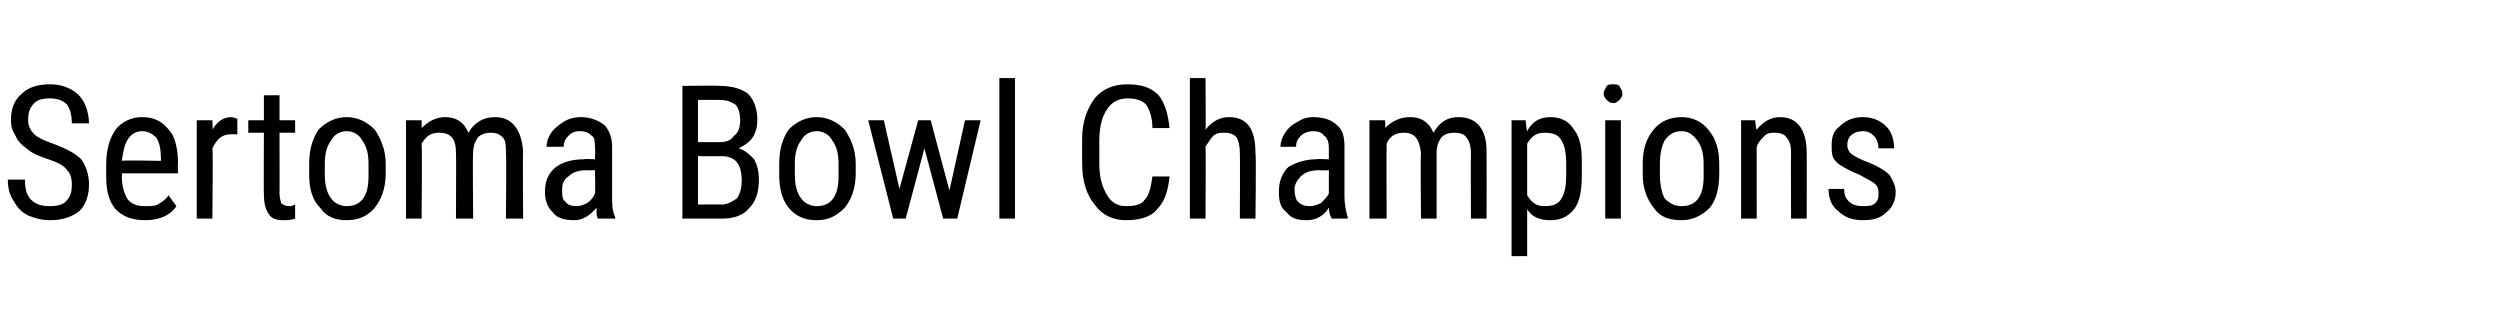
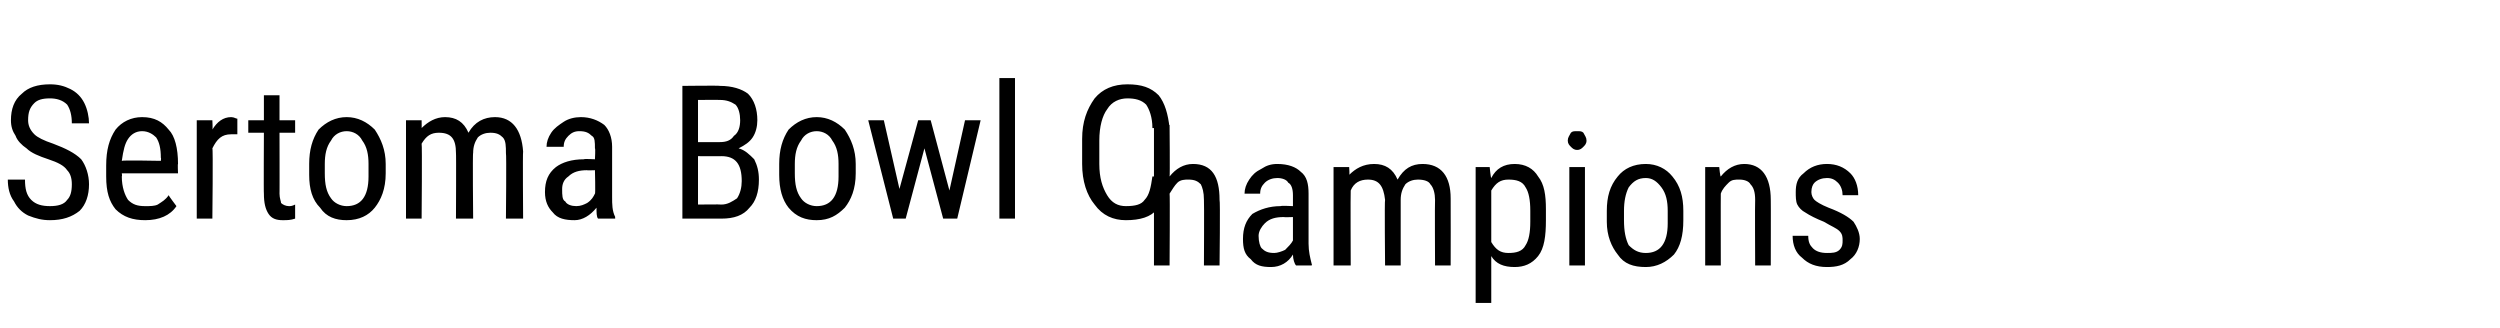
<svg xmlns="http://www.w3.org/2000/svg" version="1.1" width="160.1px" height="21px" viewBox="0 -5 160.1 21" style="top:-5px">
  <desc>Sertoma Bowl Champions</desc>
  <defs />
  <g id="Polygon183391">
-     <path d="m4.6 6.8c0-.4-.1-.7-.3-.9c-.2-.3-.6-.5-1.2-.7c-.6-.2-1.1-.4-1.4-.7c-.3-.2-.6-.5-.7-.8c-.2-.3-.3-.6-.3-1c0-.7.2-1.3.7-1.7c.4-.4 1-.6 1.8-.6c.5 0 .9.1 1.3.3c.4.2.7.5.9.9c.2.4.3.9.3 1.3c0 0-1.1 0-1.1 0c0-.5-.1-.9-.3-1.2c-.3-.3-.7-.4-1.1-.4c-.5 0-.8.1-1 .3c-.3.3-.4.6-.4 1.1c0 .3.1.6.4.9c.2.2.6.4 1.2.6c.8.3 1.4.6 1.8 1c.3.4.5 1 .5 1.6c0 .7-.2 1.3-.6 1.7c-.5.4-1.1.6-1.9.6c-.5 0-.9-.1-1.4-.3c-.4-.2-.7-.5-.9-.9c-.3-.4-.4-.9-.4-1.4c0 0 1.1 0 1.1 0c0 .6.1 1 .4 1.3c.3.3.7.4 1.2.4c.5 0 .9-.1 1.1-.4c.2-.2.3-.5.3-1zm6.7 1.4c-.4.6-1.1.9-2 .9c-.8 0-1.4-.2-1.9-.7c-.4-.5-.6-1.1-.6-2.1c0 0 0-.7 0-.7c0-1 .2-1.7.6-2.3c.4-.5 1-.8 1.7-.8c.8 0 1.3.3 1.7.8c.4.4.6 1.2.6 2.2c-.03-.04 0 .6 0 .6l-3.6 0c0 0 .03.19 0 .2c0 .7.2 1.2.4 1.5c.3.3.6.4 1.1.4c.3 0 .6 0 .8-.1c.3-.2.5-.3.7-.6c-.02.01.5.7.5.7c0 0 .01-.03 0 0zm-2.2-4.8c-.4 0-.7.2-.9.5c-.2.3-.3.7-.4 1.4c.03-.05 2.5 0 2.5 0c0 0 .03-.19 0-.2c0-.6-.1-1-.3-1.3c-.2-.2-.5-.4-.9-.4zm6.1.2c-.1 0-.3 0-.4 0c-.6 0-.9.3-1.2.9c.05-.04 0 4.5 0 4.5l-1 0l0-6.3l1 0c0 0 .03.6 0 .6c.3-.5.7-.8 1.2-.8c.2 0 .3.1.4.1c0 0 0 1 0 1zm2.7-2.5l0 1.6l1 0l0 .8l-1 0c0 0 .01 3.93 0 3.9c0 .3.1.5.1.6c.1.1.3.2.5.2c.1 0 .2 0 .4-.1c0 0 0 .9 0 .9c-.3.1-.5.1-.8.1c-.4 0-.7-.1-.9-.4c-.2-.3-.3-.7-.3-1.3c-.02.04 0-3.9 0-3.9l-1 0l0-.8l1 0l0-1.6l1 0zm1.9 4.4c0-.9.2-1.6.6-2.2c.5-.5 1.1-.8 1.8-.8c.7 0 1.3.3 1.8.8c.4.6.7 1.3.7 2.2c0 0 0 .6 0 .6c0 1-.3 1.7-.7 2.2c-.4.5-1 .8-1.8.8c-.7 0-1.3-.2-1.7-.8c-.5-.5-.7-1.2-.7-2.1c0 0 0-.7 0-.7zm1 .6c0 .7.1 1.2.4 1.6c.2.3.6.5 1 .5c.9 0 1.4-.6 1.4-1.9c0 0 0-.8 0-.8c0-.6-.1-1.1-.4-1.5c-.2-.4-.6-.6-1-.6c-.4 0-.8.2-1 .6c-.3.4-.4.9-.4 1.5c0 0 0 .6 0 .6zm6.2-3.4c0 0 .01.55 0 .5c.4-.4.9-.7 1.5-.7c.7 0 1.2.3 1.5 1c.4-.7 1-1 1.7-1c1.1 0 1.7.8 1.8 2.2c-.03.03 0 4.3 0 4.3l-1.1 0c0 0 .04-4.17 0-4.2c0-.4 0-.8-.2-1c-.2-.2-.4-.3-.8-.3c-.3 0-.6.1-.8.3c-.2.3-.3.6-.3 1c-.04-.05 0 4.2 0 4.2l-1.1 0c0 0 .02-4.22 0-4.2c0-.9-.3-1.3-1.1-1.3c-.5 0-.8.2-1.1.7c.04.05 0 4.8 0 4.8l-1 0l0-6.3l1 0zm11.3 6.3c-.1-.1-.1-.4-.1-.7c-.4.5-.9.8-1.4.8c-.6 0-1.1-.1-1.4-.5c-.3-.3-.5-.7-.5-1.3c0-.7.2-1.2.7-1.6c.4-.3 1-.5 1.8-.5c-.02-.04.7 0 .7 0c0 0 .04-.72 0-.7c0-.4 0-.7-.2-.8c-.2-.2-.4-.3-.8-.3c-.3 0-.5.1-.7.3c-.2.2-.3.4-.3.7c0 0-1.1 0-1.1 0c0-.3.1-.6.3-.9c.2-.3.5-.5.8-.7c.3-.2.7-.3 1.1-.3c.6 0 1.1.2 1.5.5c.3.3.5.8.5 1.4c0 0 0 3.2 0 3.2c0 .5 0 .9.2 1.3c-.02.01 0 .1 0 .1c0 0-1.1 0-1.1 0zm-1.4-.8c.3 0 .5-.1.7-.2c.3-.2.4-.4.5-.6c.04.04 0-1.5 0-1.5c0 0-.54.02-.5 0c-.5 0-.9.1-1.2.4c-.3.2-.4.5-.4.8c0 .4 0 .7.2.8c.1.2.4.3.7.3zm6.8.8l0-8.5c0 0 2.41-.03 2.4 0c.8 0 1.4.2 1.8.5c.4.4.6 1 .6 1.7c0 .4-.1.8-.3 1.1c-.2.3-.5.5-.9.7c.4.1.7.4 1 .7c.2.4.3.8.3 1.3c0 .8-.2 1.4-.6 1.8c-.4.5-1 .7-1.8.7c-.01 0-2.5 0-2.5 0zm1-4l0 3.1c0 0 1.51-.02 1.5 0c.4 0 .7-.2 1-.4c.2-.3.3-.7.3-1.1c0-1.1-.4-1.6-1.3-1.6c.04.01-1.5 0-1.5 0zm0-.9c0 0 1.43.01 1.4 0c.4 0 .7-.1.9-.4c.3-.2.4-.6.4-1c0-.4-.1-.8-.3-1c-.3-.2-.6-.3-1-.3c.01-.01-1.4 0-1.4 0l0 2.7zm5.2 1.4c0-.9.2-1.6.6-2.2c.5-.5 1.1-.8 1.8-.8c.7 0 1.3.3 1.8.8c.4.6.7 1.3.7 2.2c0 0 0 .6 0 .6c0 1-.3 1.7-.7 2.2c-.5.5-1 .8-1.8.8c-.7 0-1.3-.2-1.8-.8c-.4-.5-.6-1.2-.6-2.1c0 0 0-.7 0-.7zm1 .6c0 .7.1 1.2.4 1.6c.2.3.6.5 1 .5c.9 0 1.4-.6 1.4-1.9c0 0 0-.8 0-.8c0-.6-.1-1.1-.4-1.5c-.2-.4-.6-.6-1-.6c-.4 0-.8.2-1 .6c-.3.4-.4.9-.4 1.5c0 0 0 .6 0 .6zm9.9 1.1l1-4.5l1 0l-1.5 6.3l-.9 0l-1.2-4.5l-1.2 4.5l-.8 0l-1.6-6.3l1 0l1 4.4l1.2-4.4l.8 0l1.2 4.5zm4.2 1.8l-1 0l0-9l1 0l0 9zm9.9-2.7c-.1.9-.3 1.6-.8 2.1c-.4.5-1.1.7-2 .7c-.8 0-1.5-.3-2-1c-.5-.6-.8-1.5-.8-2.6c0 0 0-1.6 0-1.6c0-1.1.3-1.9.8-2.6c.5-.6 1.2-.9 2.1-.9c.9 0 1.5.2 2 .7c.4.5.6 1.2.7 2.1c0 0-1.1 0-1.1 0c0-.7-.2-1.2-.4-1.5c-.3-.3-.7-.4-1.2-.4c-.5 0-1 .2-1.3.7c-.3.4-.5 1.1-.5 2c0 0 0 1.5 0 1.5c0 .9.2 1.5.5 2c.3.5.7.7 1.2.7c.6 0 1-.1 1.2-.4c.3-.3.4-.8.5-1.5c0 0 1.1 0 1.1 0zm2.3-3c.4-.5.9-.8 1.5-.8c1.2 0 1.7.8 1.7 2.3c.05-.01 0 4.2 0 4.2l-1 0c0 0 .02-4.17 0-4.2c0-.5-.1-.8-.2-1c-.2-.2-.4-.3-.8-.3c-.2 0-.5 0-.7.2c-.2.2-.3.4-.5.7c.03-.01 0 4.6 0 4.6l-1 0l0-9l1 0c0 0 .03 3.31 0 3.3zm8.1 5.7c-.1-.1-.2-.4-.2-.7c-.3.5-.8.8-1.4.8c-.6 0-1-.1-1.3-.5c-.4-.3-.5-.7-.5-1.3c0-.7.2-1.2.6-1.6c.5-.3 1.1-.5 1.8-.5c.04-.04.8 0 .8 0c0 0 0-.72 0-.7c0-.4-.1-.7-.3-.8c-.1-.2-.4-.3-.7-.3c-.3 0-.6.1-.8.3c-.2.2-.3.4-.3.7c0 0-1 0-1 0c0-.3.1-.6.3-.9c.2-.3.4-.5.8-.7c.3-.2.6-.3 1-.3c.7 0 1.2.2 1.5.5c.4.3.5.8.5 1.4c0 0 0 3.2 0 3.2c0 .5.1.9.2 1.3c.03.01 0 .1 0 .1c0 0-1.05 0-1 0zm-1.4-.8c.2 0 .5-.1.7-.2c.2-.2.4-.4.5-.6c0 .04 0-1.5 0-1.5c0 0-.58.02-.6 0c-.5 0-.9.1-1.2.4c-.2.2-.4.5-.4.8c0 .4.1.7.2.8c.2.2.4.3.8.3zm4.8-5.5c0 0 .04.55 0 .5c.4-.4.9-.7 1.6-.7c.7 0 1.2.3 1.5 1c.4-.7.9-1 1.6-1c1.2 0 1.8.8 1.8 2.2c.01.03 0 4.3 0 4.3l-1 0c0 0-.02-4.17 0-4.2c0-.4-.1-.8-.3-1c-.1-.2-.4-.3-.8-.3c-.3 0-.6.1-.8.3c-.2.3-.3.6-.3 1c0-.05 0 4.2 0 4.2l-1 0c0 0-.04-4.22 0-4.2c-.1-.9-.4-1.3-1.1-1.3c-.5 0-.9.2-1.1.7c-.02.05 0 4.8 0 4.8l-1.1 0l0-6.3l1 0zm12.6 3.4c0 1-.1 1.8-.5 2.3c-.4.5-.9.7-1.5.7c-.7 0-1.2-.2-1.5-.7c0 0 0 3 0 3l-1 0l0-8.7l.9 0c0 0 .06.66.1.7c.3-.6.8-.9 1.5-.9c.7 0 1.2.3 1.5.8c.4.5.5 1.2.5 2.1c0 0 0 .7 0 .7zm-1-.6c0-.7-.1-1.2-.3-1.5c-.2-.4-.6-.5-1.1-.5c-.5 0-.8.2-1.1.7c0 0 0 3.3 0 3.3c.3.5.6.7 1.1.7c.5 0 .9-.1 1.1-.5c.2-.3.3-.8.3-1.5c0 0 0-.7 0-.7zm3.5 3.5l-1 0l0-6.3l1 0l0 6.3zm.1-8c0 .2-.1.3-.2.4c-.1.1-.2.2-.4.2c-.2 0-.3-.1-.4-.2c-.1-.1-.2-.2-.2-.4c0-.2.1-.3.2-.5c.1-.1.2-.1.4-.1c.2 0 .3 0 .4.1c.1.2.2.3.2.5zm1.3 4.5c0-.9.2-1.6.7-2.2c.4-.5 1-.8 1.8-.8c.7 0 1.3.3 1.7.8c.5.6.7 1.3.7 2.2c0 0 0 .6 0 .6c0 1-.2 1.7-.6 2.2c-.5.5-1.1.8-1.8.8c-.8 0-1.4-.2-1.8-.8c-.4-.5-.7-1.2-.7-2.1c0 0 0-.7 0-.7zm1.1.6c0 .7.1 1.2.3 1.6c.3.3.6.5 1.1.5c.9 0 1.4-.6 1.4-1.9c0 0 0-.8 0-.8c0-.6-.1-1.1-.4-1.5c-.3-.4-.6-.6-1-.6c-.5 0-.8.2-1.1.6c-.2.4-.3.9-.3 1.5c0 0 0 .6 0 .6zm6.1-3.4c0 0 .06.65.1.6c.4-.5.9-.8 1.5-.8c1.1 0 1.7.8 1.7 2.3c.01-.01 0 4.2 0 4.2l-1 0c0 0-.02-4.17 0-4.2c0-.5-.1-.8-.3-1c-.1-.2-.4-.3-.7-.3c-.3 0-.5 0-.7.2c-.2.2-.4.4-.5.7c-.01-.01 0 4.6 0 4.6l-1 0l0-6.3l.9 0zm7.9 4.7c0-.2 0-.4-.2-.6c-.2-.2-.5-.3-1-.6c-.5-.2-.9-.4-1.2-.6c-.2-.1-.4-.3-.5-.5c-.1-.2-.1-.5-.1-.8c0-.5.1-.9.5-1.2c.4-.4.9-.6 1.5-.6c.6 0 1.1.2 1.5.6c.3.3.5.8.5 1.4c0 0-1 0-1 0c0-.3-.1-.6-.3-.8c-.2-.2-.4-.3-.7-.3c-.3 0-.6.1-.8.3c-.1.1-.2.3-.2.6c0 .2.1.4.2.5c.1.1.4.3.9.5c.8.3 1.3.6 1.6.9c.2.3.4.7.4 1.1c0 .5-.2 1-.6 1.3c-.4.4-.9.5-1.5.5c-.7 0-1.2-.2-1.6-.6c-.4-.3-.6-.8-.6-1.4c0 0 1 0 1 0c0 .4.1.6.3.8c.2.2.5.3.9.3c.3 0 .6 0 .8-.2c.2-.2.2-.4.2-.6z" stroke="none" fill="#000" />
+     <path d="m4.6 6.8c0-.4-.1-.7-.3-.9c-.2-.3-.6-.5-1.2-.7c-.6-.2-1.1-.4-1.4-.7c-.3-.2-.6-.5-.7-.8c-.2-.3-.3-.6-.3-1c0-.7.2-1.3.7-1.7c.4-.4 1-.6 1.8-.6c.5 0 .9.1 1.3.3c.4.2.7.5.9.9c.2.4.3.9.3 1.3c0 0-1.1 0-1.1 0c0-.5-.1-.9-.3-1.2c-.3-.3-.7-.4-1.1-.4c-.5 0-.8.1-1 .3c-.3.3-.4.6-.4 1.1c0 .3.1.6.4.9c.2.2.6.4 1.2.6c.8.3 1.4.6 1.8 1c.3.4.5 1 .5 1.6c0 .7-.2 1.3-.6 1.7c-.5.4-1.1.6-1.9.6c-.5 0-.9-.1-1.4-.3c-.4-.2-.7-.5-.9-.9c-.3-.4-.4-.9-.4-1.4c0 0 1.1 0 1.1 0c0 .6.1 1 .4 1.3c.3.3.7.4 1.2.4c.5 0 .9-.1 1.1-.4c.2-.2.3-.5.3-1zm6.7 1.4c-.4.6-1.1.9-2 .9c-.8 0-1.4-.2-1.9-.7c-.4-.5-.6-1.1-.6-2.1c0 0 0-.7 0-.7c0-1 .2-1.7.6-2.3c.4-.5 1-.8 1.7-.8c.8 0 1.3.3 1.7.8c.4.4.6 1.2.6 2.2c-.03-.04 0 .6 0 .6l-3.6 0c0 0 .03.19 0 .2c0 .7.2 1.2.4 1.5c.3.3.6.4 1.1.4c.3 0 .6 0 .8-.1c.3-.2.5-.3.7-.6c-.02.01.5.7.5.7c0 0 .01-.03 0 0zm-2.2-4.8c-.4 0-.7.2-.9.5c-.2.3-.3.7-.4 1.4c.03-.05 2.5 0 2.5 0c0 0 .03-.19 0-.2c0-.6-.1-1-.3-1.3c-.2-.2-.5-.4-.9-.4zm6.1.2c-.1 0-.3 0-.4 0c-.6 0-.9.3-1.2.9c.05-.04 0 4.5 0 4.5l-1 0l0-6.3l1 0c0 0 .03.6 0 .6c.3-.5.7-.8 1.2-.8c.2 0 .3.1.4.1c0 0 0 1 0 1zm2.7-2.5l0 1.6l1 0l0 .8l-1 0c0 0 .01 3.93 0 3.9c0 .3.1.5.1.6c.1.1.3.2.5.2c.1 0 .2 0 .4-.1c0 0 0 .9 0 .9c-.3.1-.5.1-.8.1c-.4 0-.7-.1-.9-.4c-.2-.3-.3-.7-.3-1.3c-.02.04 0-3.9 0-3.9l-1 0l0-.8l1 0l0-1.6l1 0zm1.9 4.4c0-.9.2-1.6.6-2.2c.5-.5 1.1-.8 1.8-.8c.7 0 1.3.3 1.8.8c.4.6.7 1.3.7 2.2c0 0 0 .6 0 .6c0 1-.3 1.7-.7 2.2c-.4.5-1 .8-1.8.8c-.7 0-1.3-.2-1.7-.8c-.5-.5-.7-1.2-.7-2.1c0 0 0-.7 0-.7zm1 .6c0 .7.1 1.2.4 1.6c.2.3.6.5 1 .5c.9 0 1.4-.6 1.4-1.9c0 0 0-.8 0-.8c0-.6-.1-1.1-.4-1.5c-.2-.4-.6-.6-1-.6c-.4 0-.8.2-1 .6c-.3.4-.4.9-.4 1.5c0 0 0 .6 0 .6zm6.2-3.4c0 0 .01.55 0 .5c.4-.4.9-.7 1.5-.7c.7 0 1.2.3 1.5 1c.4-.7 1-1 1.7-1c1.1 0 1.7.8 1.8 2.2c-.03.03 0 4.3 0 4.3l-1.1 0c0 0 .04-4.17 0-4.2c0-.4 0-.8-.2-1c-.2-.2-.4-.3-.8-.3c-.3 0-.6.1-.8.3c-.2.3-.3.6-.3 1c-.04-.05 0 4.2 0 4.2l-1.1 0c0 0 .02-4.22 0-4.2c0-.9-.3-1.3-1.1-1.3c-.5 0-.8.2-1.1.7c.04.05 0 4.8 0 4.8l-1 0l0-6.3l1 0zm11.3 6.3c-.1-.1-.1-.4-.1-.7c-.4.5-.9.8-1.4.8c-.6 0-1.1-.1-1.4-.5c-.3-.3-.5-.7-.5-1.3c0-.7.2-1.2.7-1.6c.4-.3 1-.5 1.8-.5c-.02-.04.7 0 .7 0c0 0 .04-.72 0-.7c0-.4 0-.7-.2-.8c-.2-.2-.4-.3-.8-.3c-.3 0-.5.1-.7.3c-.2.2-.3.4-.3.7c0 0-1.1 0-1.1 0c0-.3.1-.6.3-.9c.2-.3.5-.5.8-.7c.3-.2.7-.3 1.1-.3c.6 0 1.1.2 1.5.5c.3.3.5.8.5 1.4c0 0 0 3.2 0 3.2c0 .5 0 .9.2 1.3c-.02.01 0 .1 0 .1c0 0-1.1 0-1.1 0zm-1.4-.8c.3 0 .5-.1.7-.2c.3-.2.4-.4.5-.6c.04.04 0-1.5 0-1.5c0 0-.54.02-.5 0c-.5 0-.9.1-1.2.4c-.3.2-.4.5-.4.8c0 .4 0 .7.2.8c.1.2.4.3.7.3zm6.8.8l0-8.5c0 0 2.41-.03 2.4 0c.8 0 1.4.2 1.8.5c.4.4.6 1 .6 1.7c0 .4-.1.8-.3 1.1c-.2.3-.5.5-.9.7c.4.1.7.4 1 .7c.2.4.3.8.3 1.3c0 .8-.2 1.4-.6 1.8c-.4.5-1 .7-1.8.7c-.01 0-2.5 0-2.5 0zm1-4l0 3.1c0 0 1.51-.02 1.5 0c.4 0 .7-.2 1-.4c.2-.3.3-.7.3-1.1c0-1.1-.4-1.6-1.3-1.6c.04.01-1.5 0-1.5 0zm0-.9c0 0 1.43.01 1.4 0c.4 0 .7-.1.9-.4c.3-.2.4-.6.4-1c0-.4-.1-.8-.3-1c-.3-.2-.6-.3-1-.3c.01-.01-1.4 0-1.4 0l0 2.7zm5.2 1.4c0-.9.2-1.6.6-2.2c.5-.5 1.1-.8 1.8-.8c.7 0 1.3.3 1.8.8c.4.6.7 1.3.7 2.2c0 0 0 .6 0 .6c0 1-.3 1.7-.7 2.2c-.5.5-1 .8-1.8.8c-.7 0-1.3-.2-1.8-.8c-.4-.5-.6-1.2-.6-2.1c0 0 0-.7 0-.7zm1 .6c0 .7.1 1.2.4 1.6c.2.3.6.5 1 .5c.9 0 1.4-.6 1.4-1.9c0 0 0-.8 0-.8c0-.6-.1-1.1-.4-1.5c-.2-.4-.6-.6-1-.6c-.4 0-.8.2-1 .6c-.3.4-.4.9-.4 1.5c0 0 0 .6 0 .6zm9.9 1.1l1-4.5l1 0l-1.5 6.3l-.9 0l-1.2-4.5l-1.2 4.5l-.8 0l-1.6-6.3l1 0l1 4.4l1.2-4.4l.8 0l1.2 4.5zm4.2 1.8l-1 0l0-9l1 0l0 9zm9.9-2.7c-.1.9-.3 1.6-.8 2.1c-.4.5-1.1.7-2 .7c-.8 0-1.5-.3-2-1c-.5-.6-.8-1.5-.8-2.6c0 0 0-1.6 0-1.6c0-1.1.3-1.9.8-2.6c.5-.6 1.2-.9 2.1-.9c.9 0 1.5.2 2 .7c.4.5.6 1.2.7 2.1c0 0-1.1 0-1.1 0c0-.7-.2-1.2-.4-1.5c-.3-.3-.7-.4-1.2-.4c-.5 0-1 .2-1.3.7c-.3.4-.5 1.1-.5 2c0 0 0 1.5 0 1.5c0 .9.2 1.5.5 2c.3.5.7.7 1.2.7c.6 0 1-.1 1.2-.4c.3-.3.4-.8.5-1.5c0 0 1.1 0 1.1 0zc.4-.5.9-.8 1.5-.8c1.2 0 1.7.8 1.7 2.3c.05-.01 0 4.2 0 4.2l-1 0c0 0 .02-4.17 0-4.2c0-.5-.1-.8-.2-1c-.2-.2-.4-.3-.8-.3c-.2 0-.5 0-.7.2c-.2.2-.3.4-.5.7c.03-.01 0 4.6 0 4.6l-1 0l0-9l1 0c0 0 .03 3.31 0 3.3zm8.1 5.7c-.1-.1-.2-.4-.2-.7c-.3.5-.8.8-1.4.8c-.6 0-1-.1-1.3-.5c-.4-.3-.5-.7-.5-1.3c0-.7.2-1.2.6-1.6c.5-.3 1.1-.5 1.8-.5c.04-.04.8 0 .8 0c0 0 0-.72 0-.7c0-.4-.1-.7-.3-.8c-.1-.2-.4-.3-.7-.3c-.3 0-.6.1-.8.3c-.2.2-.3.4-.3.7c0 0-1 0-1 0c0-.3.1-.6.3-.9c.2-.3.4-.5.8-.7c.3-.2.6-.3 1-.3c.7 0 1.2.2 1.5.5c.4.3.5.8.5 1.4c0 0 0 3.2 0 3.2c0 .5.1.9.2 1.3c.03.01 0 .1 0 .1c0 0-1.05 0-1 0zm-1.4-.8c.2 0 .5-.1.7-.2c.2-.2.4-.4.5-.6c0 .04 0-1.5 0-1.5c0 0-.58.02-.6 0c-.5 0-.9.1-1.2.4c-.2.2-.4.5-.4.8c0 .4.1.7.2.8c.2.2.4.3.8.3zm4.8-5.5c0 0 .04.55 0 .5c.4-.4.9-.7 1.6-.7c.7 0 1.2.3 1.5 1c.4-.7.9-1 1.6-1c1.2 0 1.8.8 1.8 2.2c.01.03 0 4.3 0 4.3l-1 0c0 0-.02-4.17 0-4.2c0-.4-.1-.8-.3-1c-.1-.2-.4-.3-.8-.3c-.3 0-.6.1-.8.3c-.2.3-.3.6-.3 1c0-.05 0 4.2 0 4.2l-1 0c0 0-.04-4.22 0-4.2c-.1-.9-.4-1.3-1.1-1.3c-.5 0-.9.2-1.1.7c-.02.05 0 4.8 0 4.8l-1.1 0l0-6.3l1 0zm12.6 3.4c0 1-.1 1.8-.5 2.3c-.4.5-.9.7-1.5.7c-.7 0-1.2-.2-1.5-.7c0 0 0 3 0 3l-1 0l0-8.7l.9 0c0 0 .06.66.1.7c.3-.6.8-.9 1.5-.9c.7 0 1.2.3 1.5.8c.4.5.5 1.2.5 2.1c0 0 0 .7 0 .7zm-1-.6c0-.7-.1-1.2-.3-1.5c-.2-.4-.6-.5-1.1-.5c-.5 0-.8.2-1.1.7c0 0 0 3.3 0 3.3c.3.5.6.7 1.1.7c.5 0 .9-.1 1.1-.5c.2-.3.3-.8.3-1.5c0 0 0-.7 0-.7zm3.5 3.5l-1 0l0-6.3l1 0l0 6.3zm.1-8c0 .2-.1.3-.2.4c-.1.1-.2.2-.4.2c-.2 0-.3-.1-.4-.2c-.1-.1-.2-.2-.2-.4c0-.2.1-.3.2-.5c.1-.1.2-.1.4-.1c.2 0 .3 0 .4.1c.1.2.2.3.2.5zm1.3 4.5c0-.9.2-1.6.7-2.2c.4-.5 1-.8 1.8-.8c.7 0 1.3.3 1.7.8c.5.6.7 1.3.7 2.2c0 0 0 .6 0 .6c0 1-.2 1.7-.6 2.2c-.5.5-1.1.8-1.8.8c-.8 0-1.4-.2-1.8-.8c-.4-.5-.7-1.2-.7-2.1c0 0 0-.7 0-.7zm1.1.6c0 .7.1 1.2.3 1.6c.3.3.6.5 1.1.5c.9 0 1.4-.6 1.4-1.9c0 0 0-.8 0-.8c0-.6-.1-1.1-.4-1.5c-.3-.4-.6-.6-1-.6c-.5 0-.8.2-1.1.6c-.2.4-.3.9-.3 1.5c0 0 0 .6 0 .6zm6.1-3.4c0 0 .06.65.1.6c.4-.5.9-.8 1.5-.8c1.1 0 1.7.8 1.7 2.3c.01-.01 0 4.2 0 4.2l-1 0c0 0-.02-4.17 0-4.2c0-.5-.1-.8-.3-1c-.1-.2-.4-.3-.7-.3c-.3 0-.5 0-.7.2c-.2.2-.4.4-.5.7c-.01-.01 0 4.6 0 4.6l-1 0l0-6.3l.9 0zm7.9 4.7c0-.2 0-.4-.2-.6c-.2-.2-.5-.3-1-.6c-.5-.2-.9-.4-1.2-.6c-.2-.1-.4-.3-.5-.5c-.1-.2-.1-.5-.1-.8c0-.5.1-.9.5-1.2c.4-.4.9-.6 1.5-.6c.6 0 1.1.2 1.5.6c.3.3.5.8.5 1.4c0 0-1 0-1 0c0-.3-.1-.6-.3-.8c-.2-.2-.4-.3-.7-.3c-.3 0-.6.1-.8.3c-.1.1-.2.3-.2.6c0 .2.1.4.2.5c.1.1.4.3.9.5c.8.3 1.3.6 1.6.9c.2.3.4.7.4 1.1c0 .5-.2 1-.6 1.3c-.4.4-.9.5-1.5.5c-.7 0-1.2-.2-1.6-.6c-.4-.3-.6-.8-.6-1.4c0 0 1 0 1 0c0 .4.1.6.3.8c.2.2.5.3.9.3c.3 0 .6 0 .8-.2c.2-.2.2-.4.2-.6z" stroke="none" fill="#000" />
  </g>
</svg>